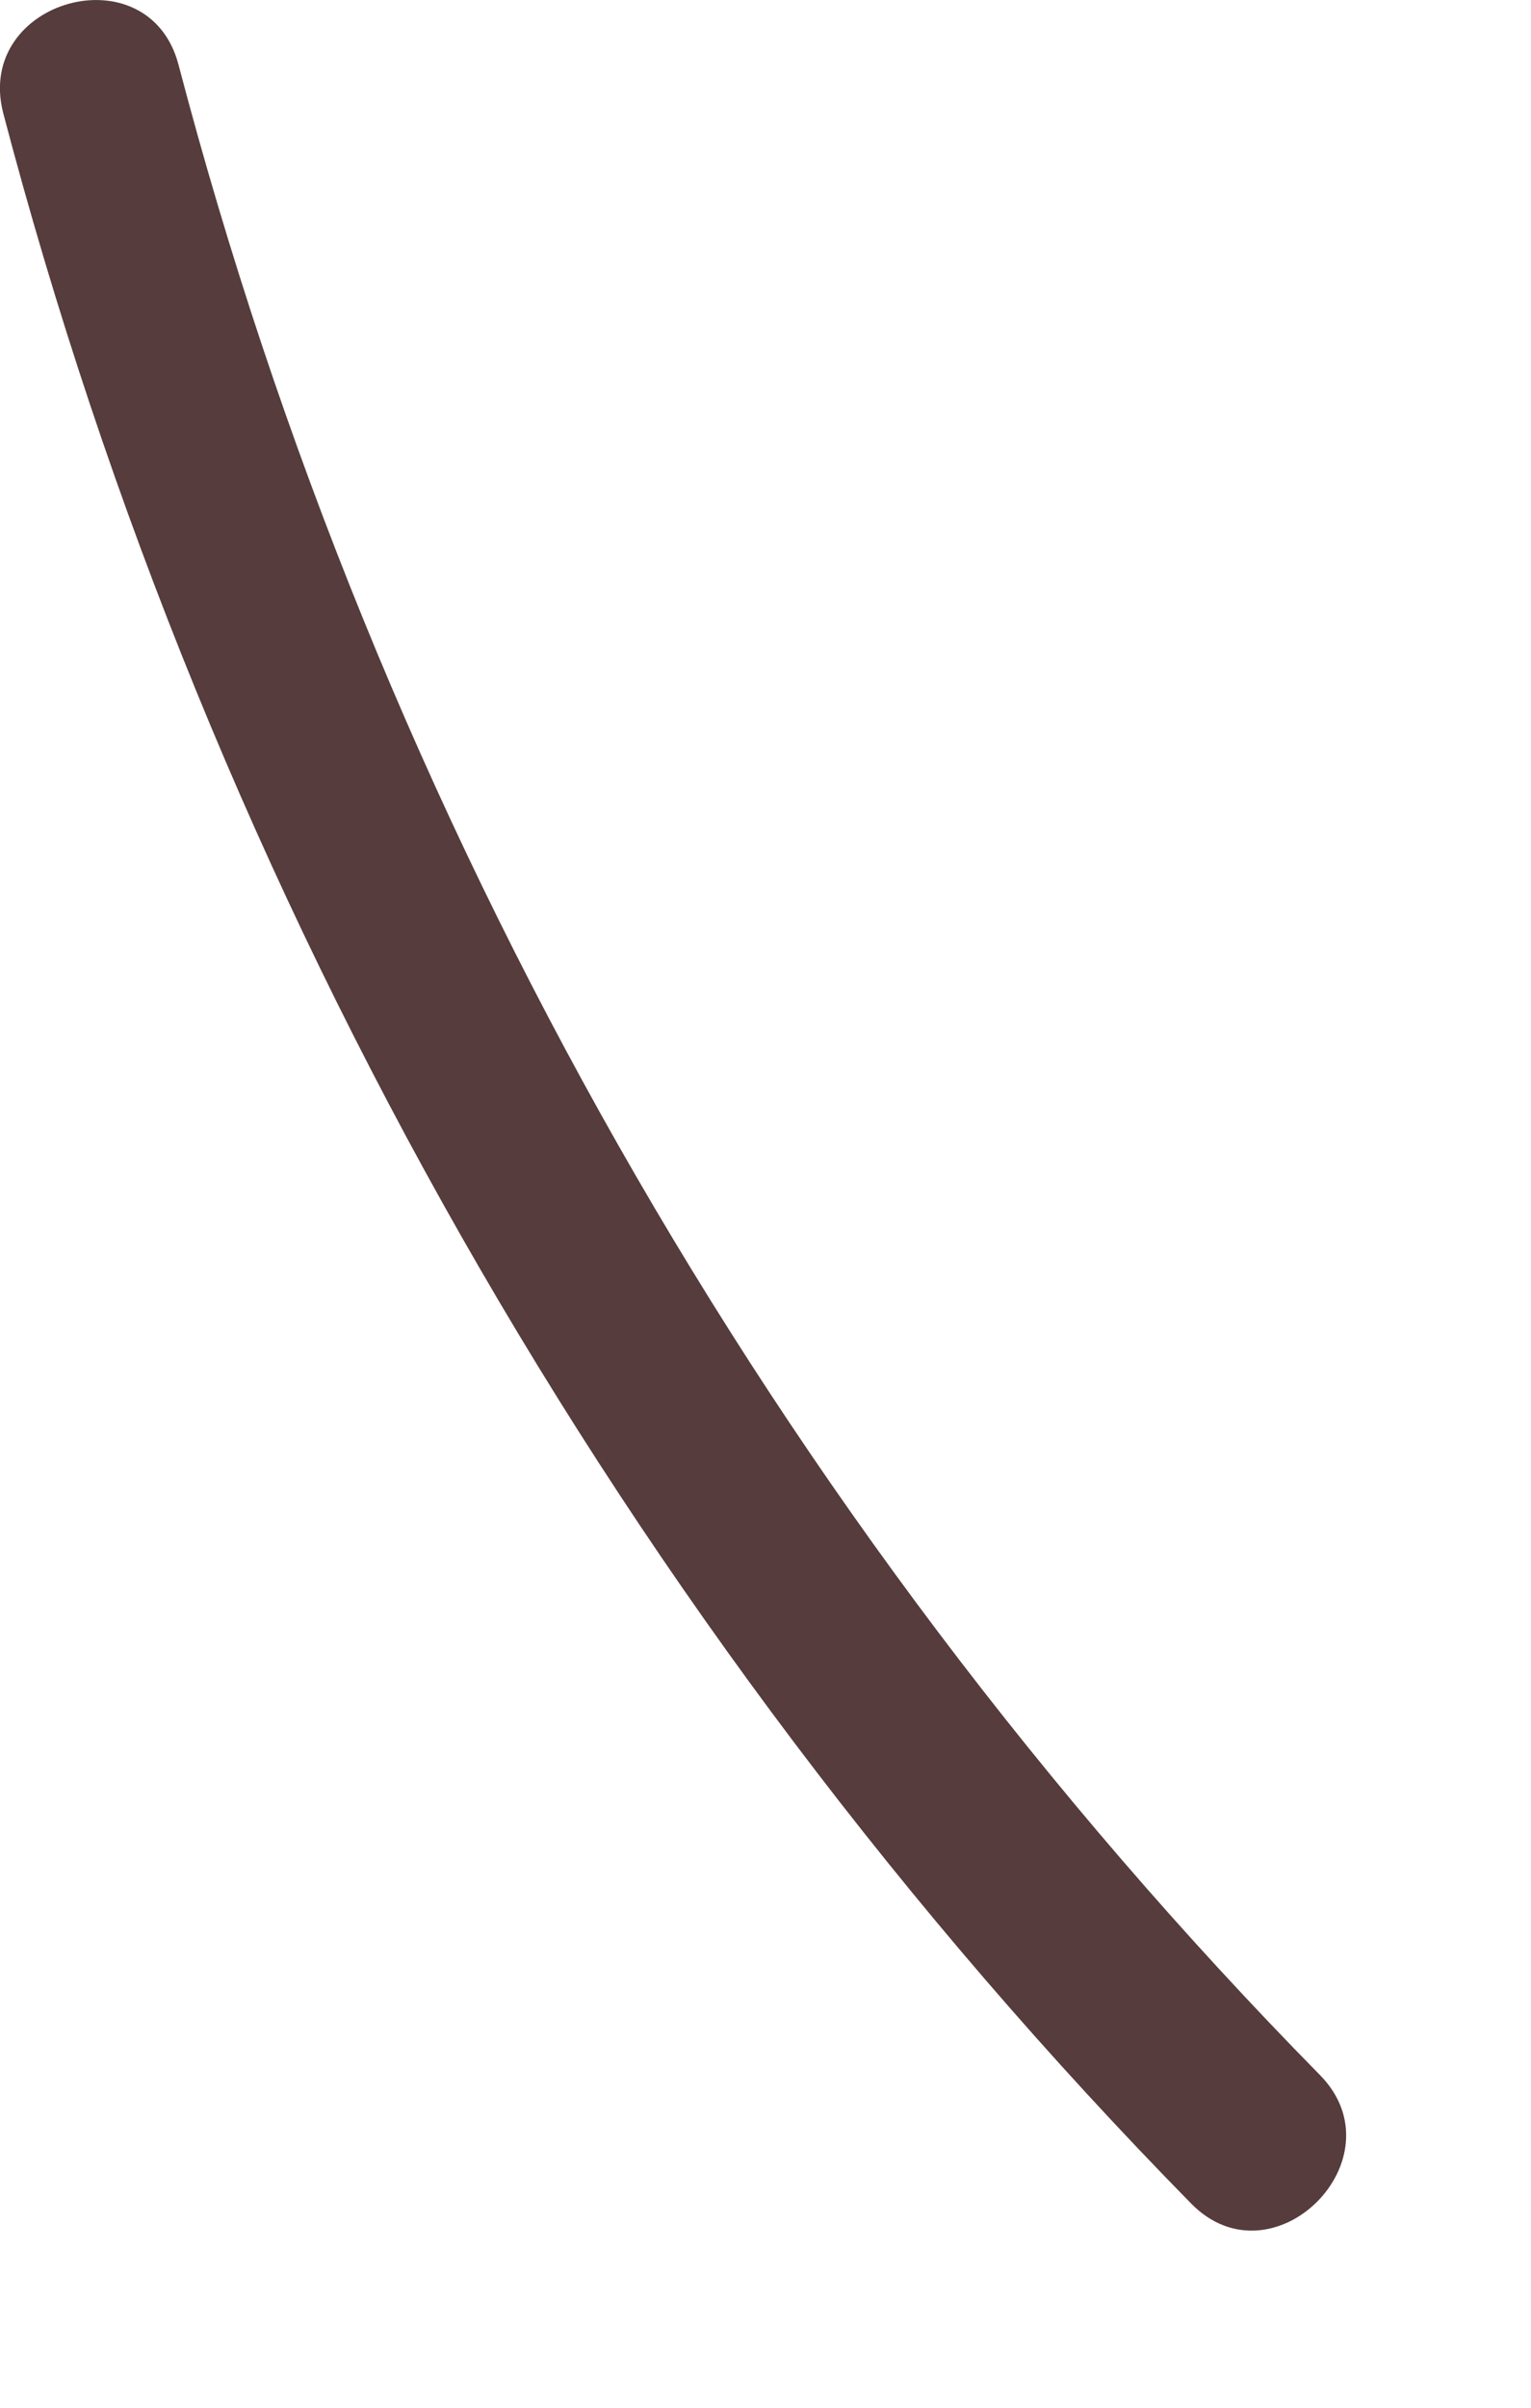
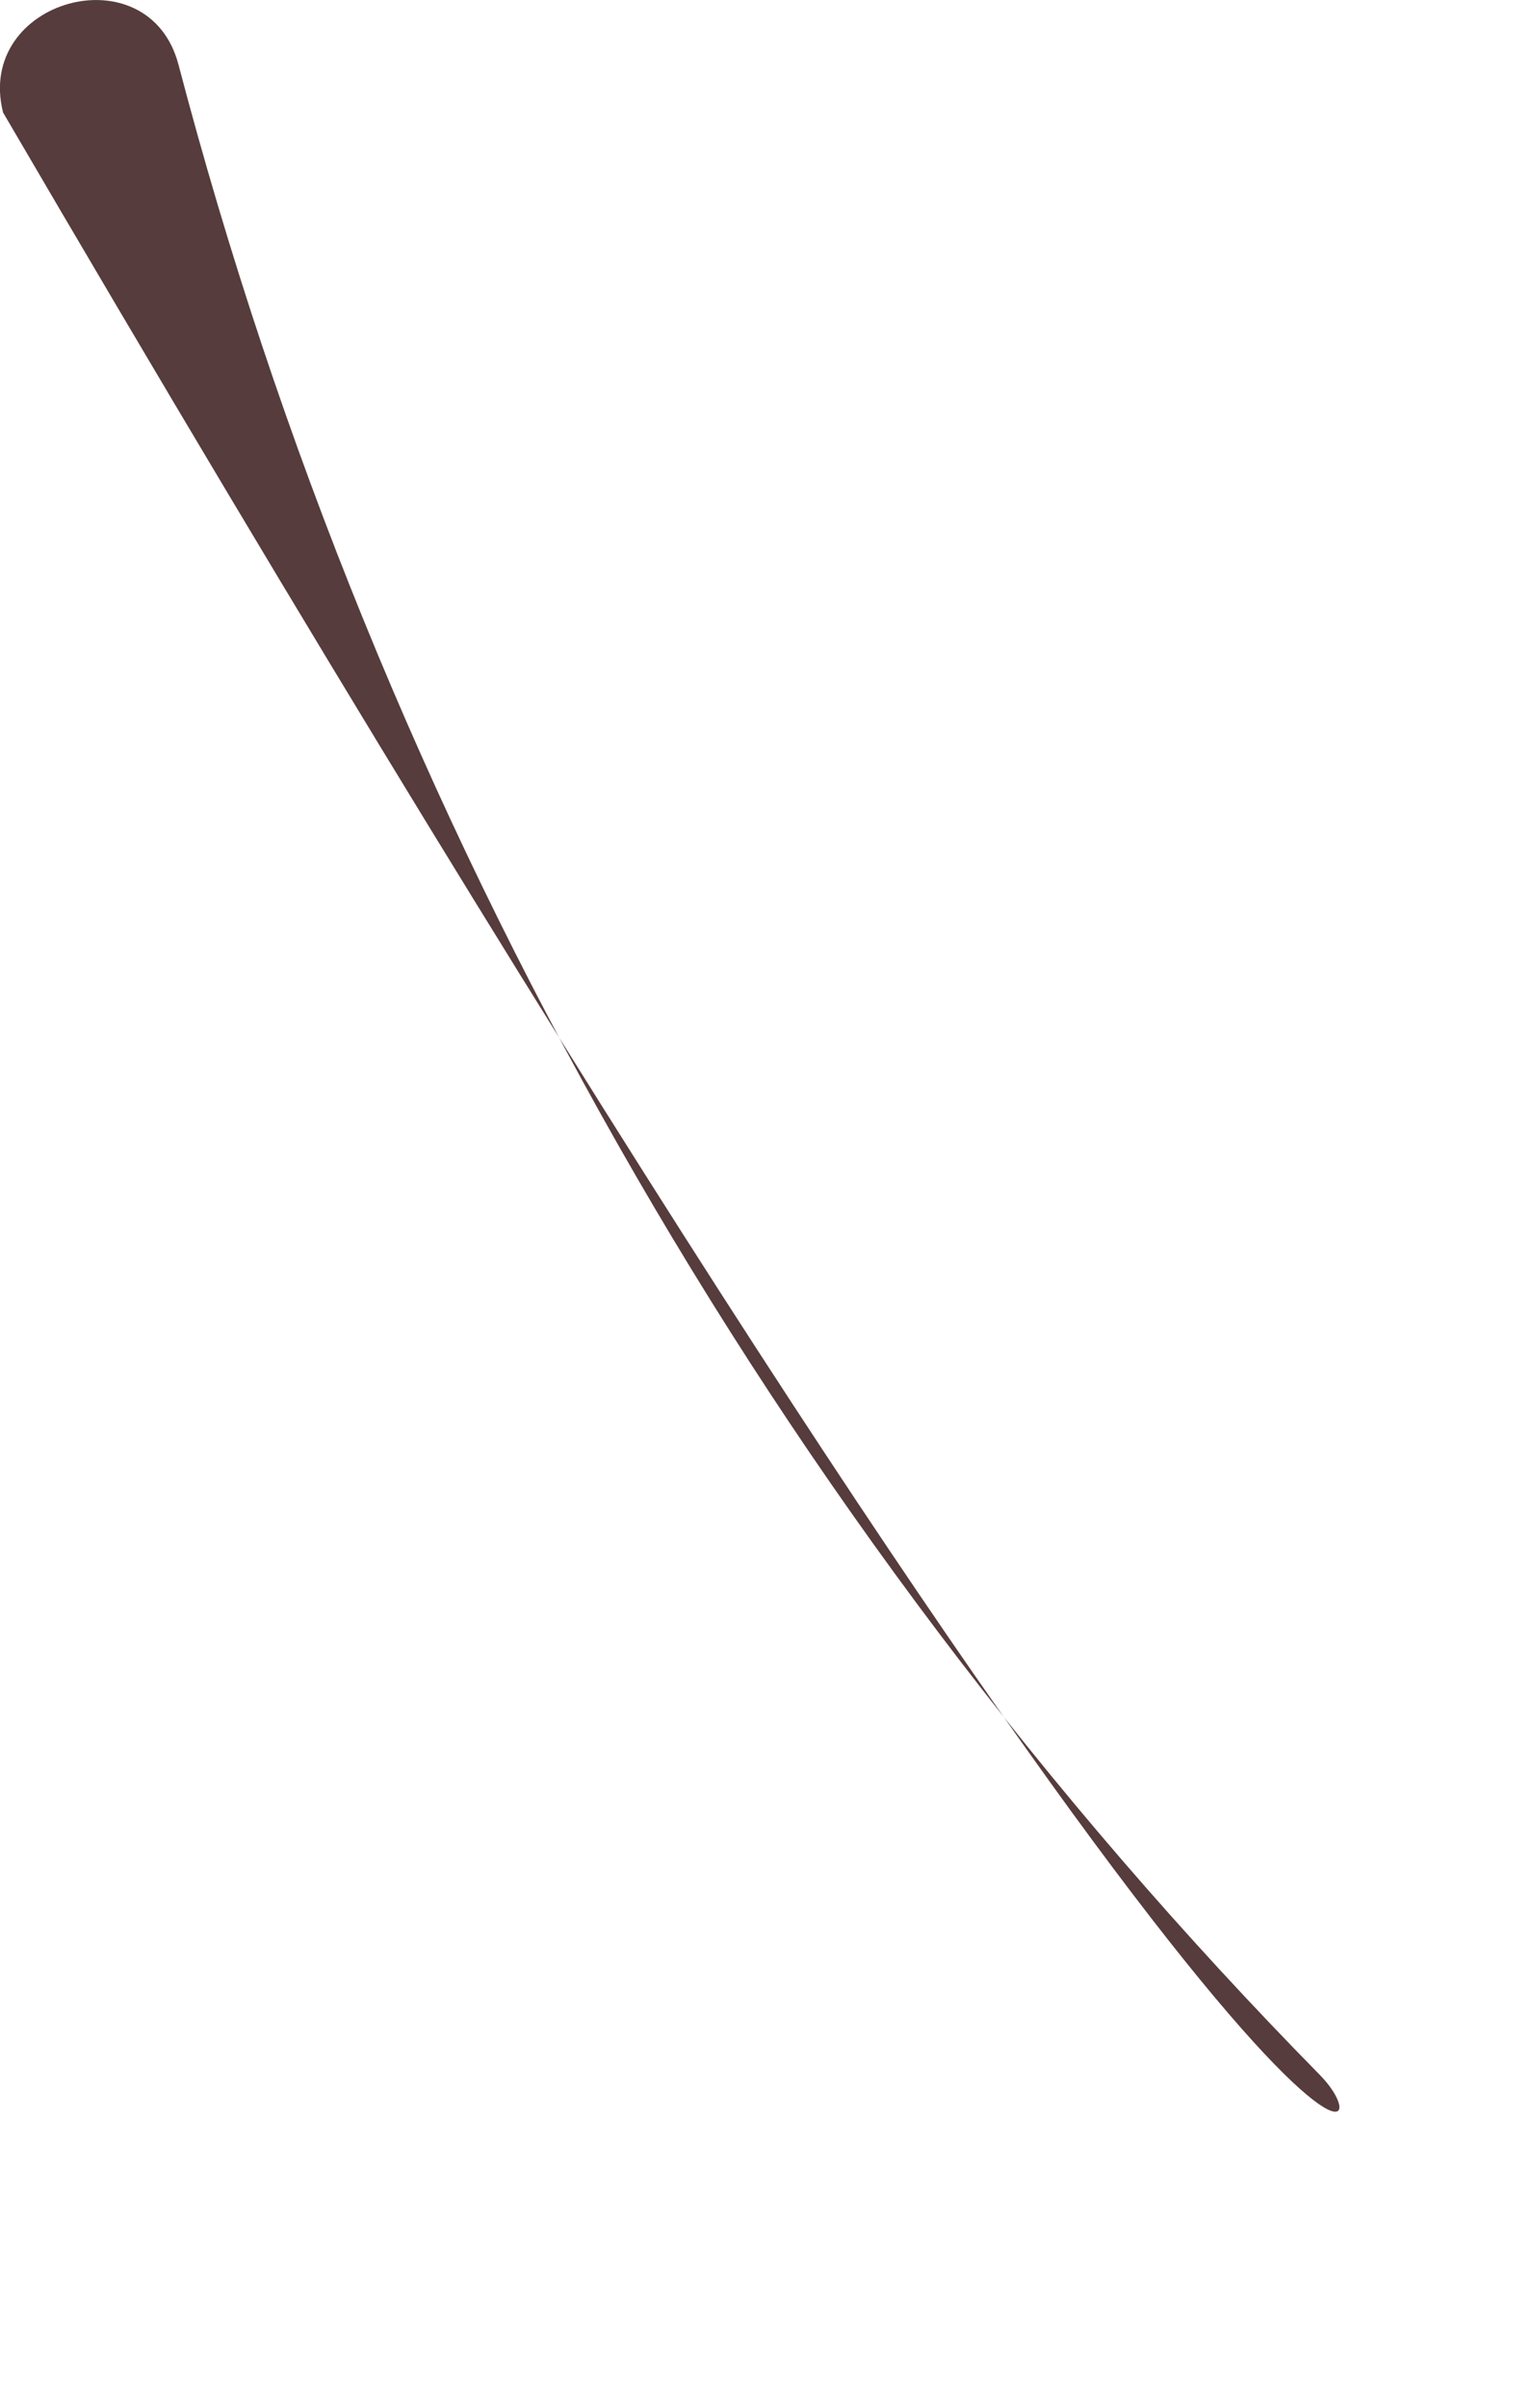
<svg xmlns="http://www.w3.org/2000/svg" fill="none" height="100%" overflow="visible" preserveAspectRatio="none" style="display: block;" viewBox="0 0 7 11" width="100%">
-   <path d="M0.014 0.514C0.959 4.113 2.841 7.414 5.447 10.068C5.822 10.448 6.409 9.86 6.035 9.48C3.524 6.927 1.725 3.756 0.816 0.295C0.679 -0.222 -0.116 -0.002 0.014 0.514Z" fill="#563C3C" id="Vector" />
+   <path d="M0.014 0.514C5.822 10.448 6.409 9.86 6.035 9.48C3.524 6.927 1.725 3.756 0.816 0.295C0.679 -0.222 -0.116 -0.002 0.014 0.514Z" fill="#563C3C" id="Vector" />
</svg>